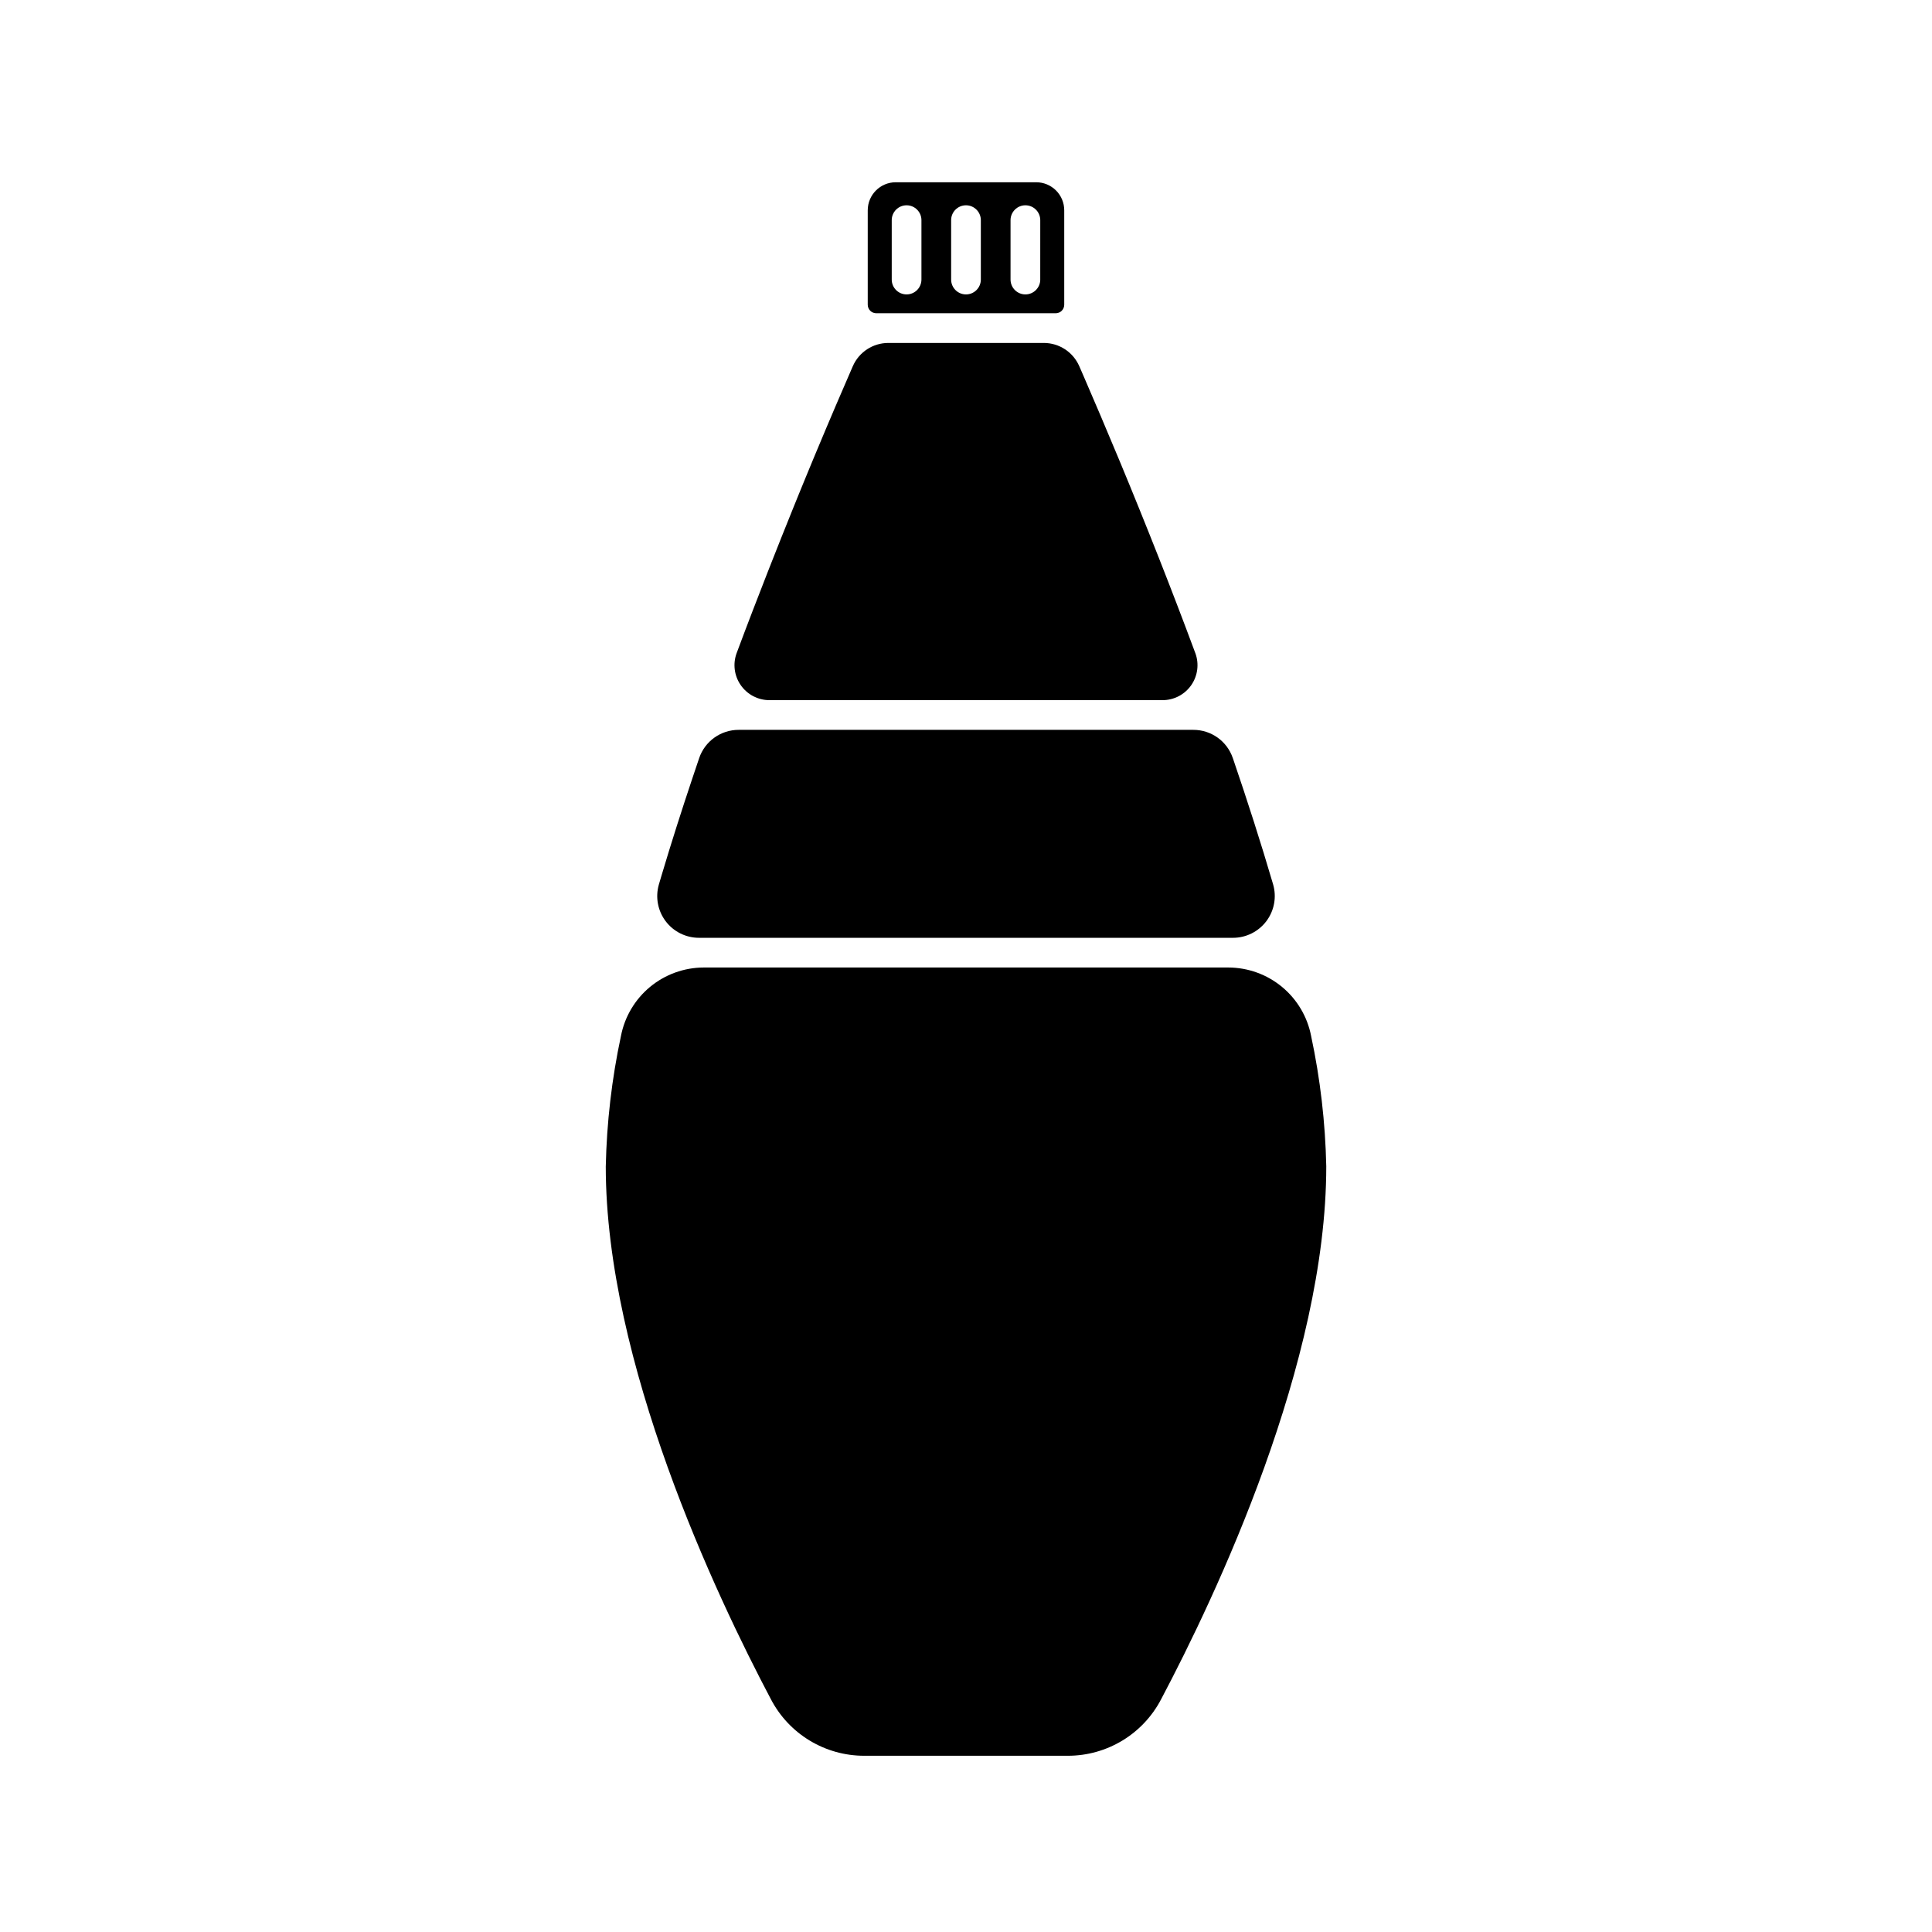
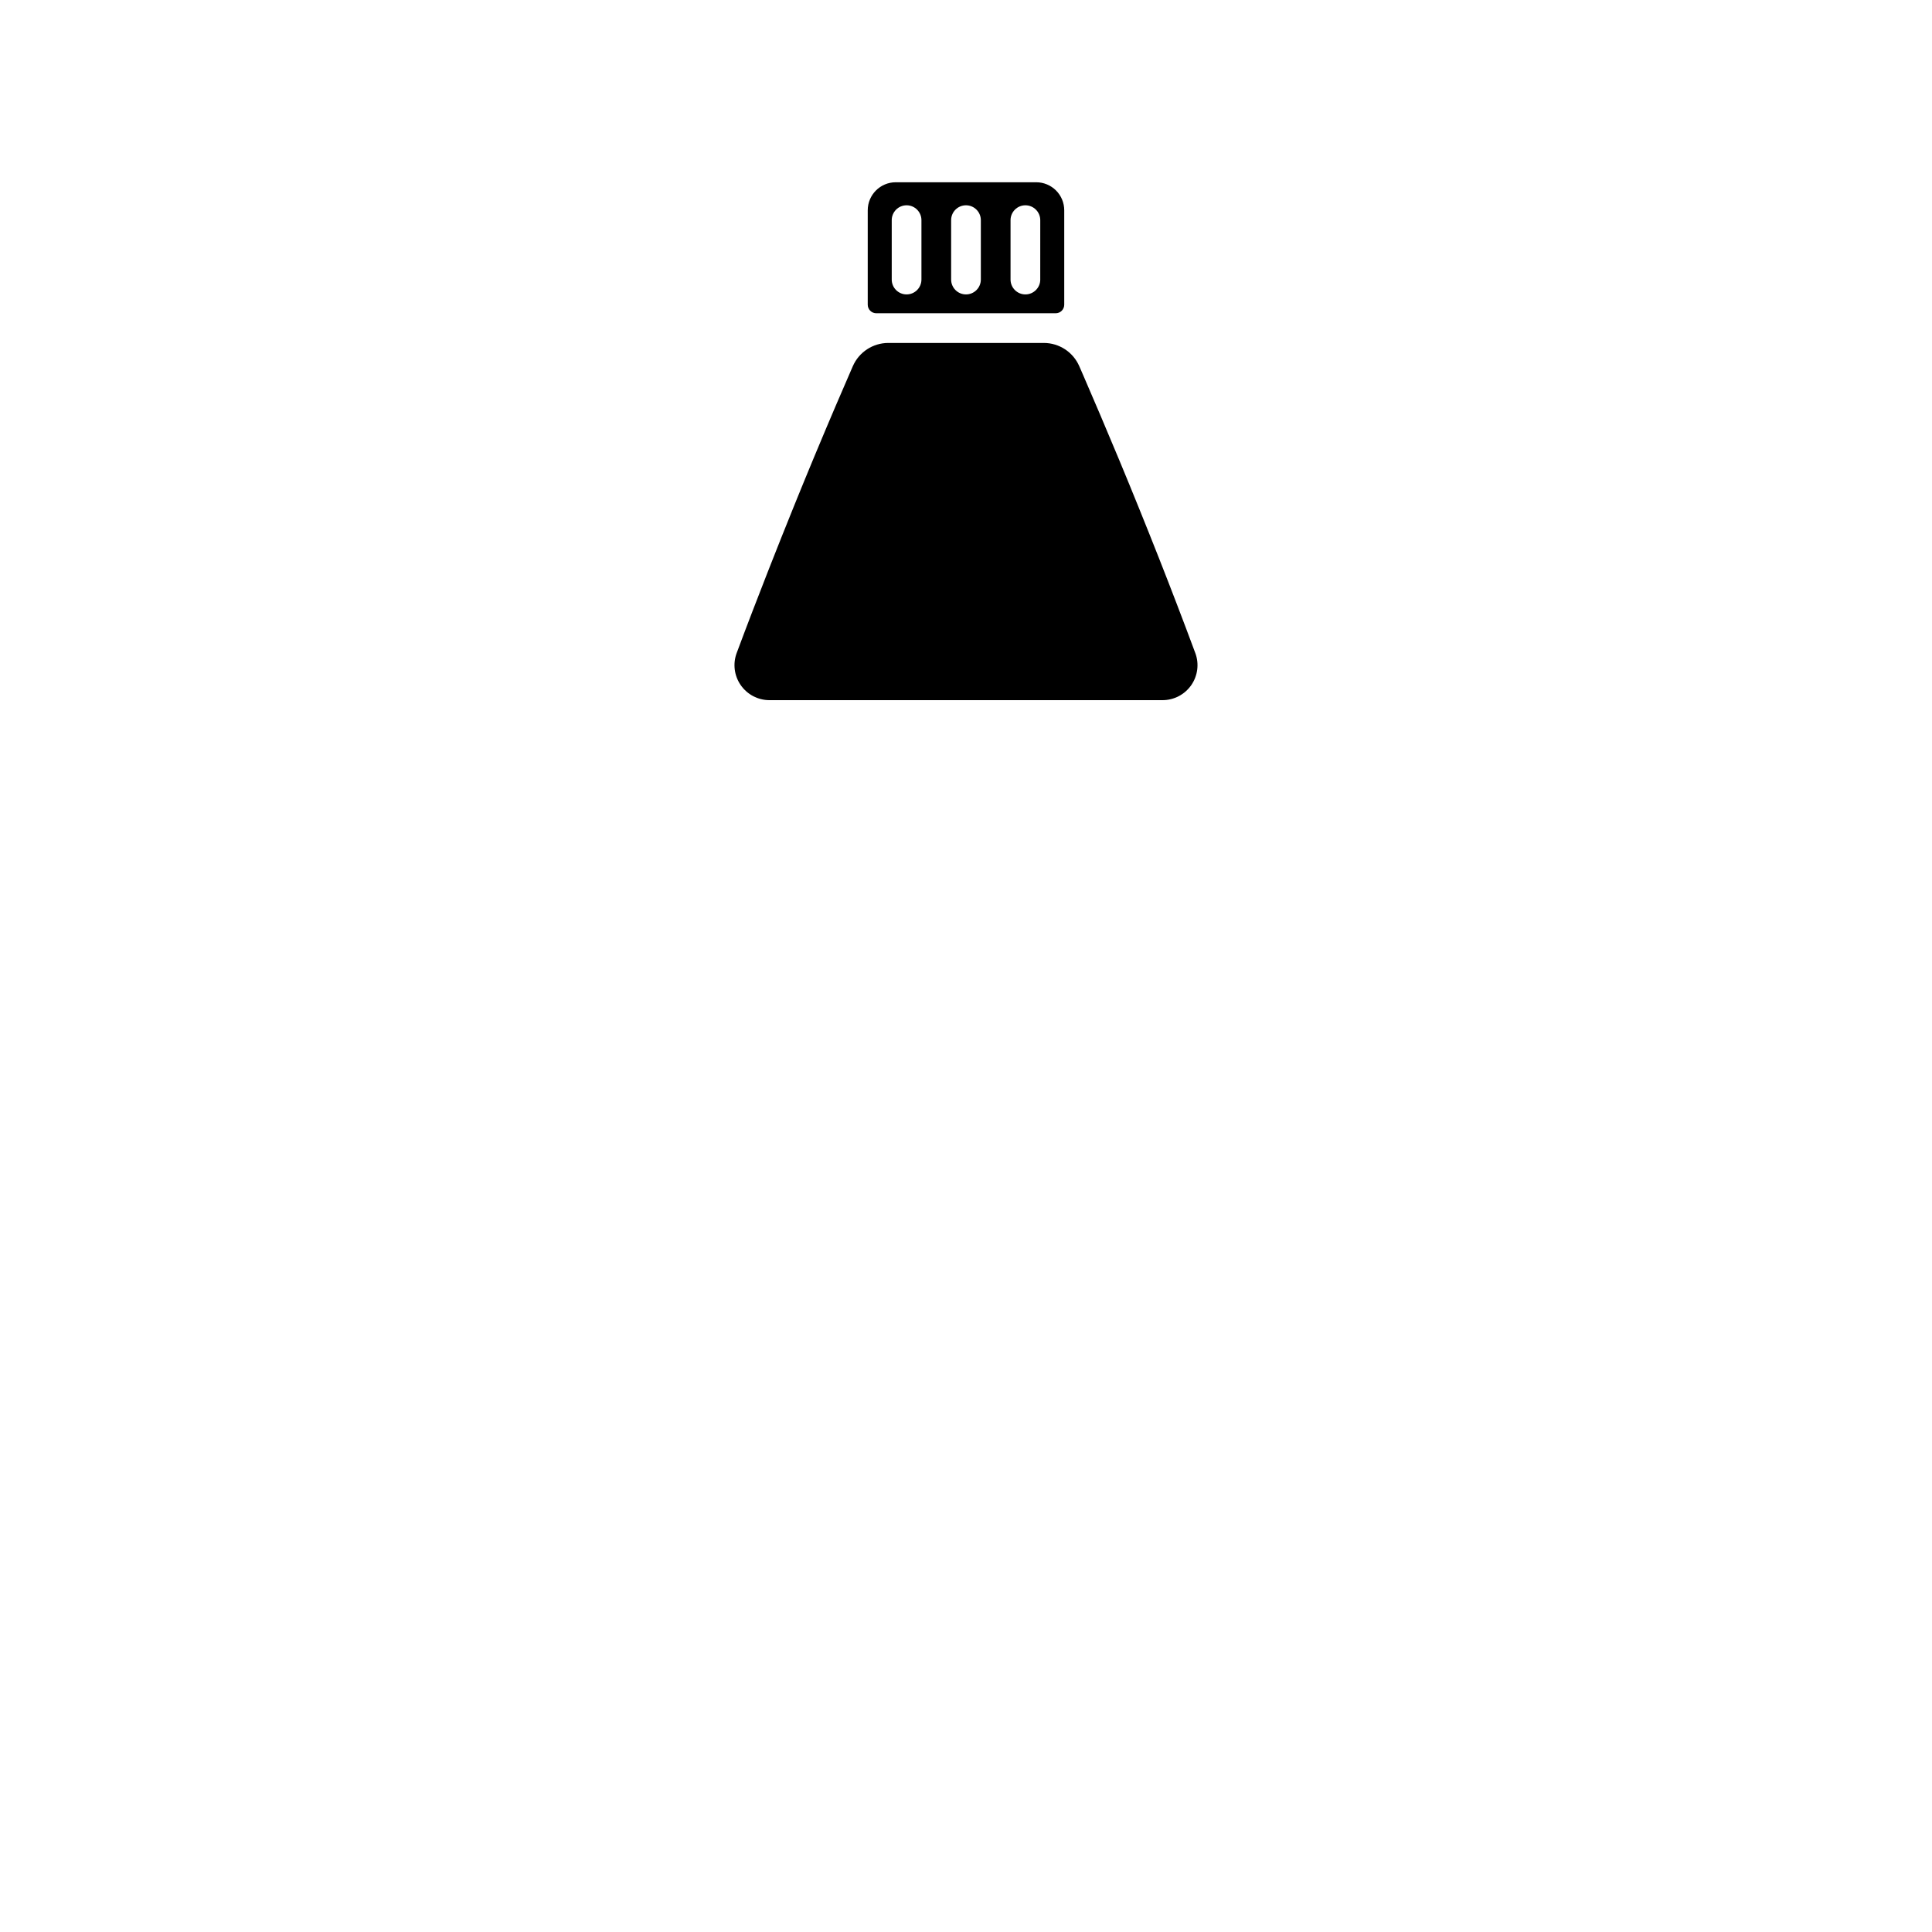
<svg xmlns="http://www.w3.org/2000/svg" fill="#000000" width="800px" height="800px" version="1.1" viewBox="144 144 512 512">
  <g>
    <path d="m418.6 192.3h-37.207c-4.106 0-7.434 3.328-7.434 7.434v25.02c0 0.598 0.238 1.176 0.664 1.598 0.426 0.426 1 0.664 1.602 0.664h47.547c0.602 0 1.176-0.238 1.602-0.664 0.422-0.422 0.66-1 0.66-1.598v-25.02c0-1.973-0.781-3.863-2.176-5.258-1.395-1.395-3.285-2.176-5.258-2.176zm-30.41 25.785c0 2.176-1.762 3.938-3.938 3.938-2.172 0-3.934-1.762-3.934-3.938v-15.742c0-2.172 1.762-3.938 3.934-3.938 2.176 0 3.938 1.766 3.938 3.938zm15.742 0c0 2.176-1.762 3.938-3.934 3.938-2.176 0-3.938-1.762-3.938-3.938v-15.742c0-2.172 1.762-3.938 3.938-3.938 2.172 0 3.934 1.766 3.934 3.938zm15.742 0h0.004c0 2.176-1.762 3.938-3.938 3.938-2.172 0-3.938-1.762-3.938-3.938v-15.742c0-2.172 1.766-3.938 3.938-3.938 2.176 0 3.938 1.766 3.938 3.938z" />
    <path d="m347.89 329.55c-3.031-0.008-5.867-1.5-7.594-3.992-1.727-2.492-2.125-5.672-1.066-8.512 2.977-7.984 5.613-14.777 7.734-20.203l0.25-0.641 0.293-0.754c0.25-0.641 0.504-1.285 0.758-1.93 1.926-4.898 3.82-9.641 5.656-14.18l0.566-1.402 0.566-1.391 0.316-0.781 0.773-1.895c0.312-0.762 0.621-1.516 0.926-2.262l0.234-0.57c0.41-1 0.82-1.988 1.223-2.965 0.285-0.688 0.574-1.383 0.867-2.094l0.359-0.867 0.203-0.488 0.137-0.324c3.836-9.203 7.234-17.117 9.914-23.254l0.004-0.004c1.637-3.75 5.344-6.168 9.438-6.156h41.172c4.078 0 7.769 2.418 9.398 6.156l0.371 0.848c0.293 0.668 0.582 1.34 0.871 2.008 1.316 3.031 2.769 6.418 4.34 10.109 1.605 3.766 3.203 7.566 4.797 11.402l0.336 0.805c1.738 4.188 3.473 8.398 5.195 12.668 1.664 4.106 3.367 8.367 5.109 12.781l0.078 0.188 0.031 0.086c3.148 7.992 6.394 16.43 9.621 25.129l0.004 0.004c1.055 2.84 0.648 6.016-1.078 8.504-1.73 2.488-4.566 3.973-7.598 3.977z" />
-     <path d="m329.26 392.53c-3.481 0.004-6.762-1.625-8.855-4.402-2.098-2.781-2.762-6.383-1.797-9.727 0.23-0.781 0.461-1.566 0.695-2.352l0.078-0.258c2.519-8.453 5.25-17.016 8.109-25.547 0.605-1.82 1.207-3.606 1.801-5.348l-0.004 0.004c1.531-4.481 5.738-7.488 10.473-7.481h120.48c4.707-0.012 8.906 2.965 10.445 7.414l0.027 0.078 0.078 0.215c3.785 11.078 7.375 22.262 10.594 33.23 0.977 3.348 0.32 6.961-1.777 9.75-2.094 2.785-5.379 4.426-8.867 4.422z" />
-     <path d="m469.54 400.4c5.191 0.016 10.215 1.832 14.211 5.141 4 3.312 6.723 7.906 7.707 13.004 2.426 11.359 3.769 22.922 4.016 34.531 0 51.93-29.125 113.57-43.816 141.34-2.359 4.488-5.902 8.242-10.238 10.863-4.34 2.621-9.309 4.012-14.379 4.016h-54.074c-5.066-0.004-10.039-1.395-14.375-4.016-4.34-2.621-7.879-6.375-10.242-10.863-14.688-27.777-43.816-89.414-43.816-141.34h0.004c0.246-11.613 1.594-23.18 4.023-34.539 0.988-5.094 3.711-9.688 7.707-12.996 4-3.309 9.023-5.125 14.211-5.141z" />
  </g>
</svg>